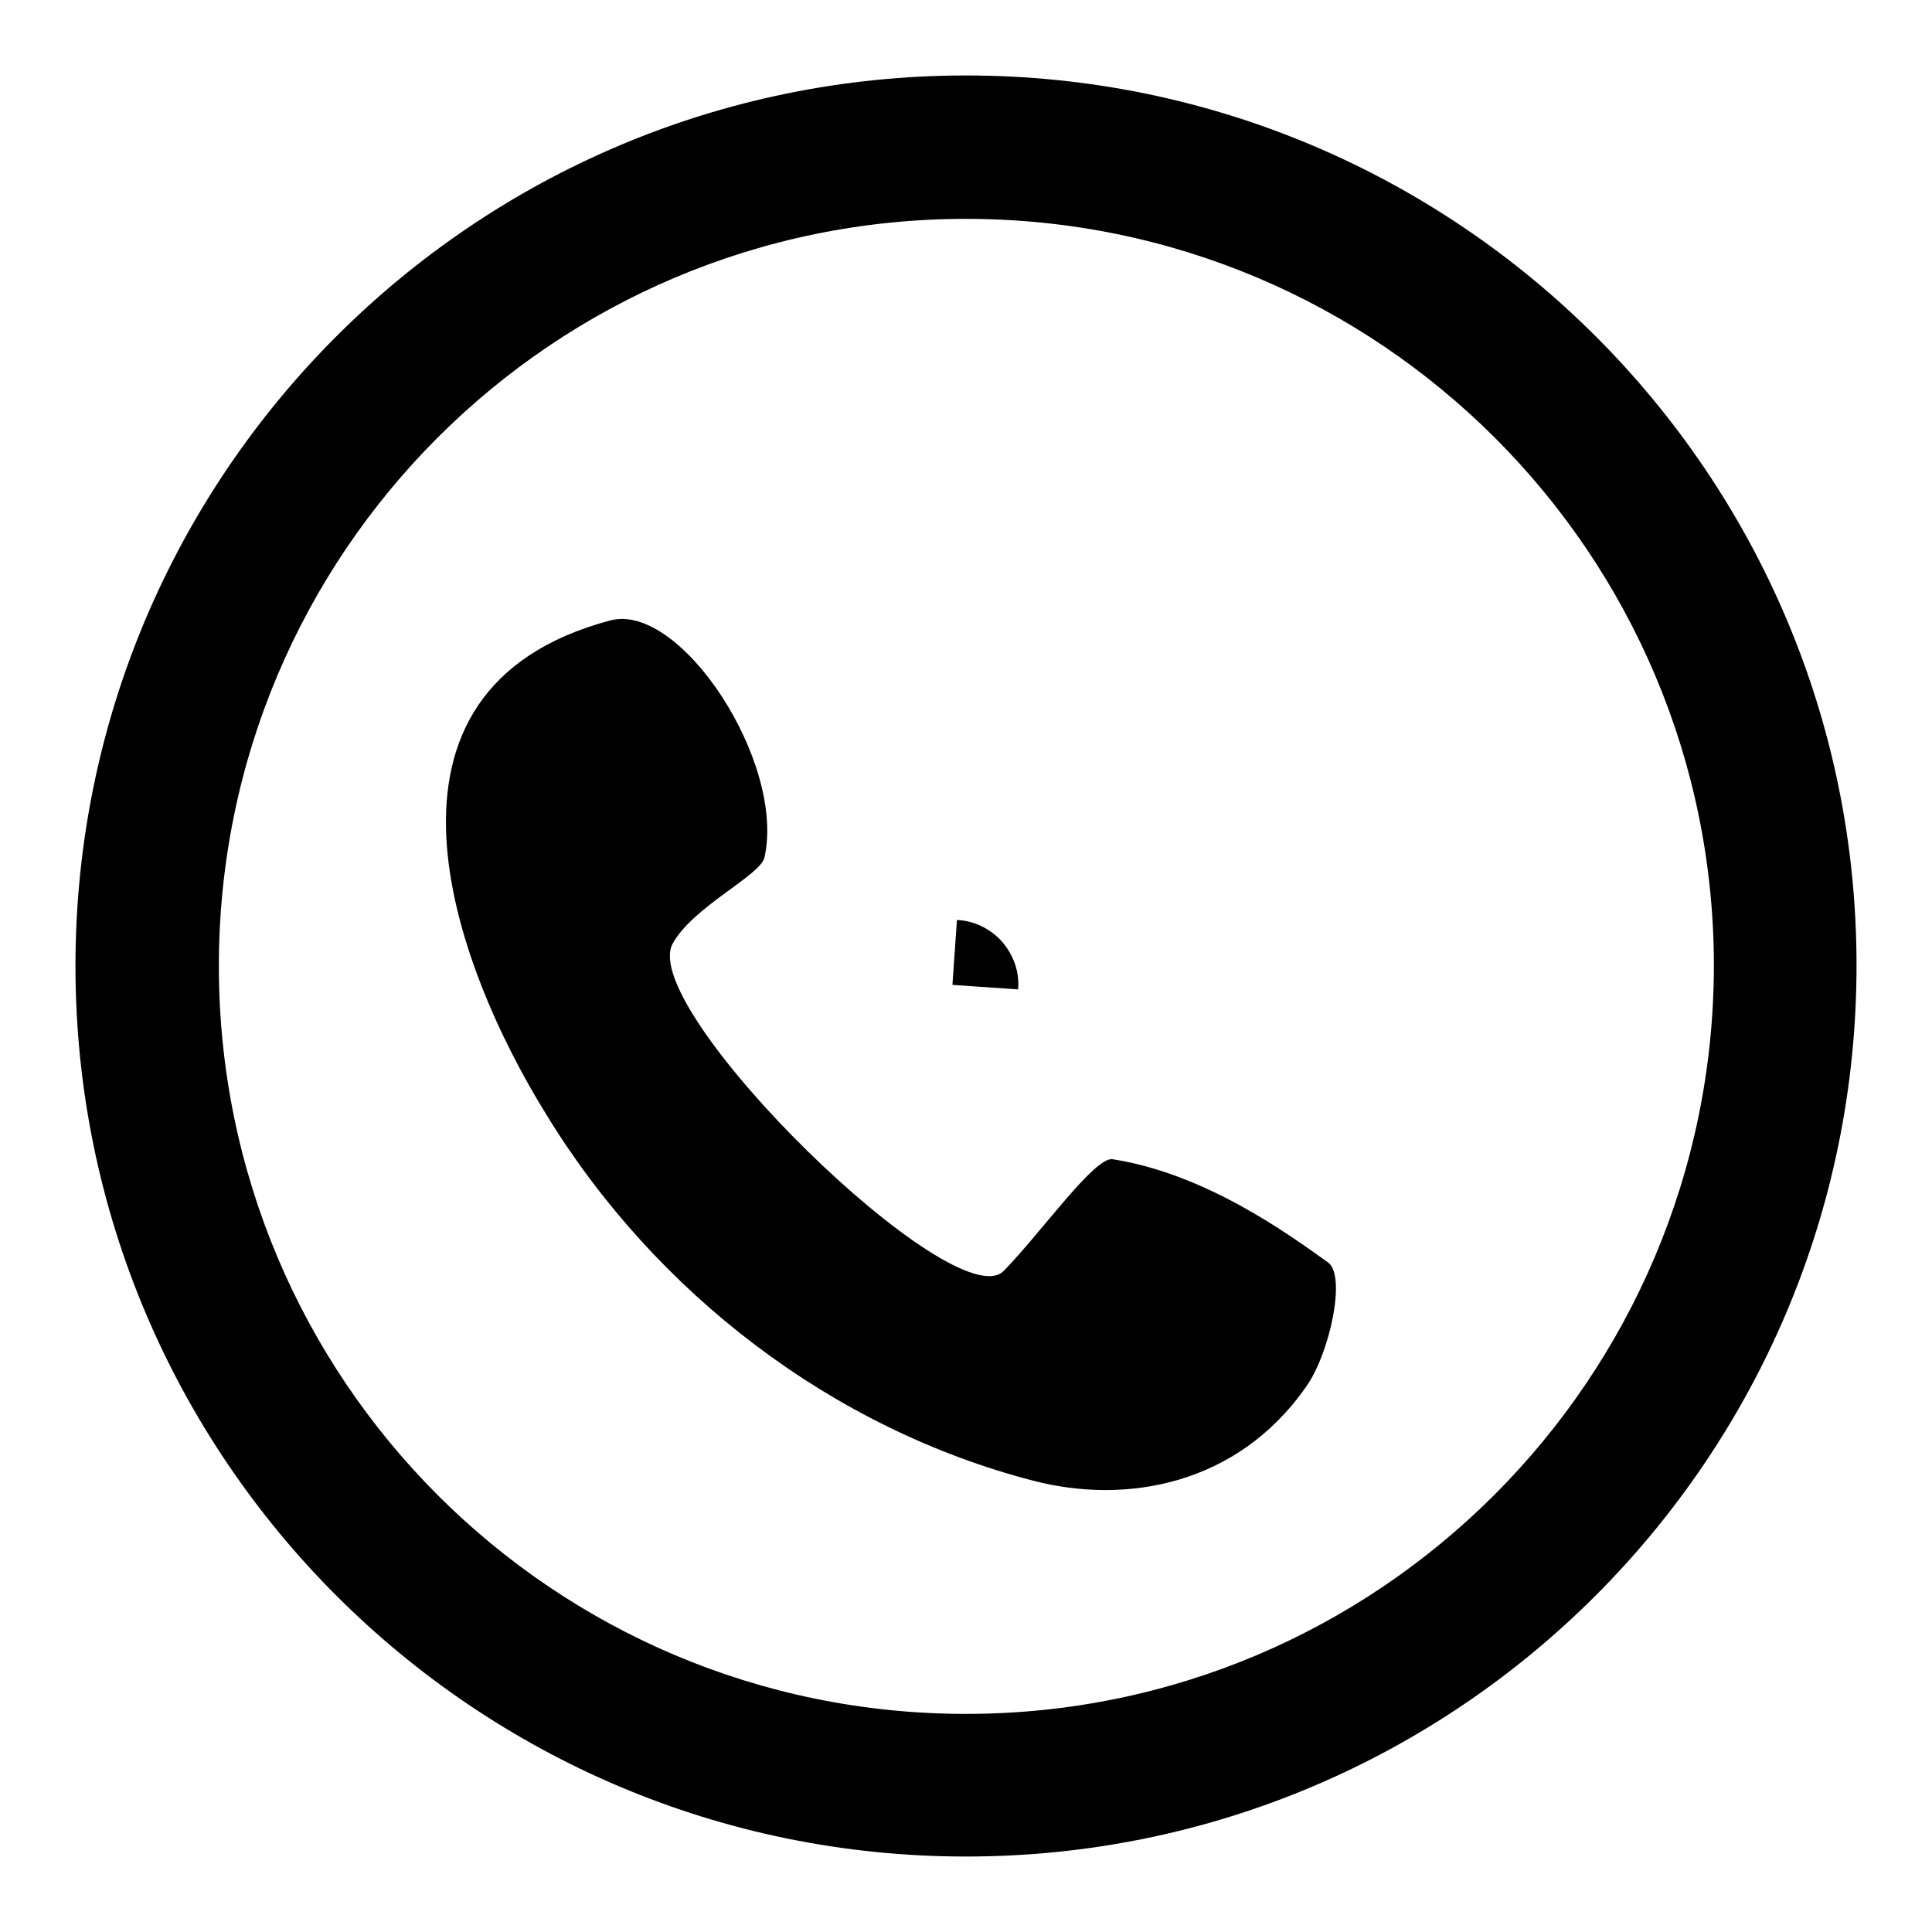
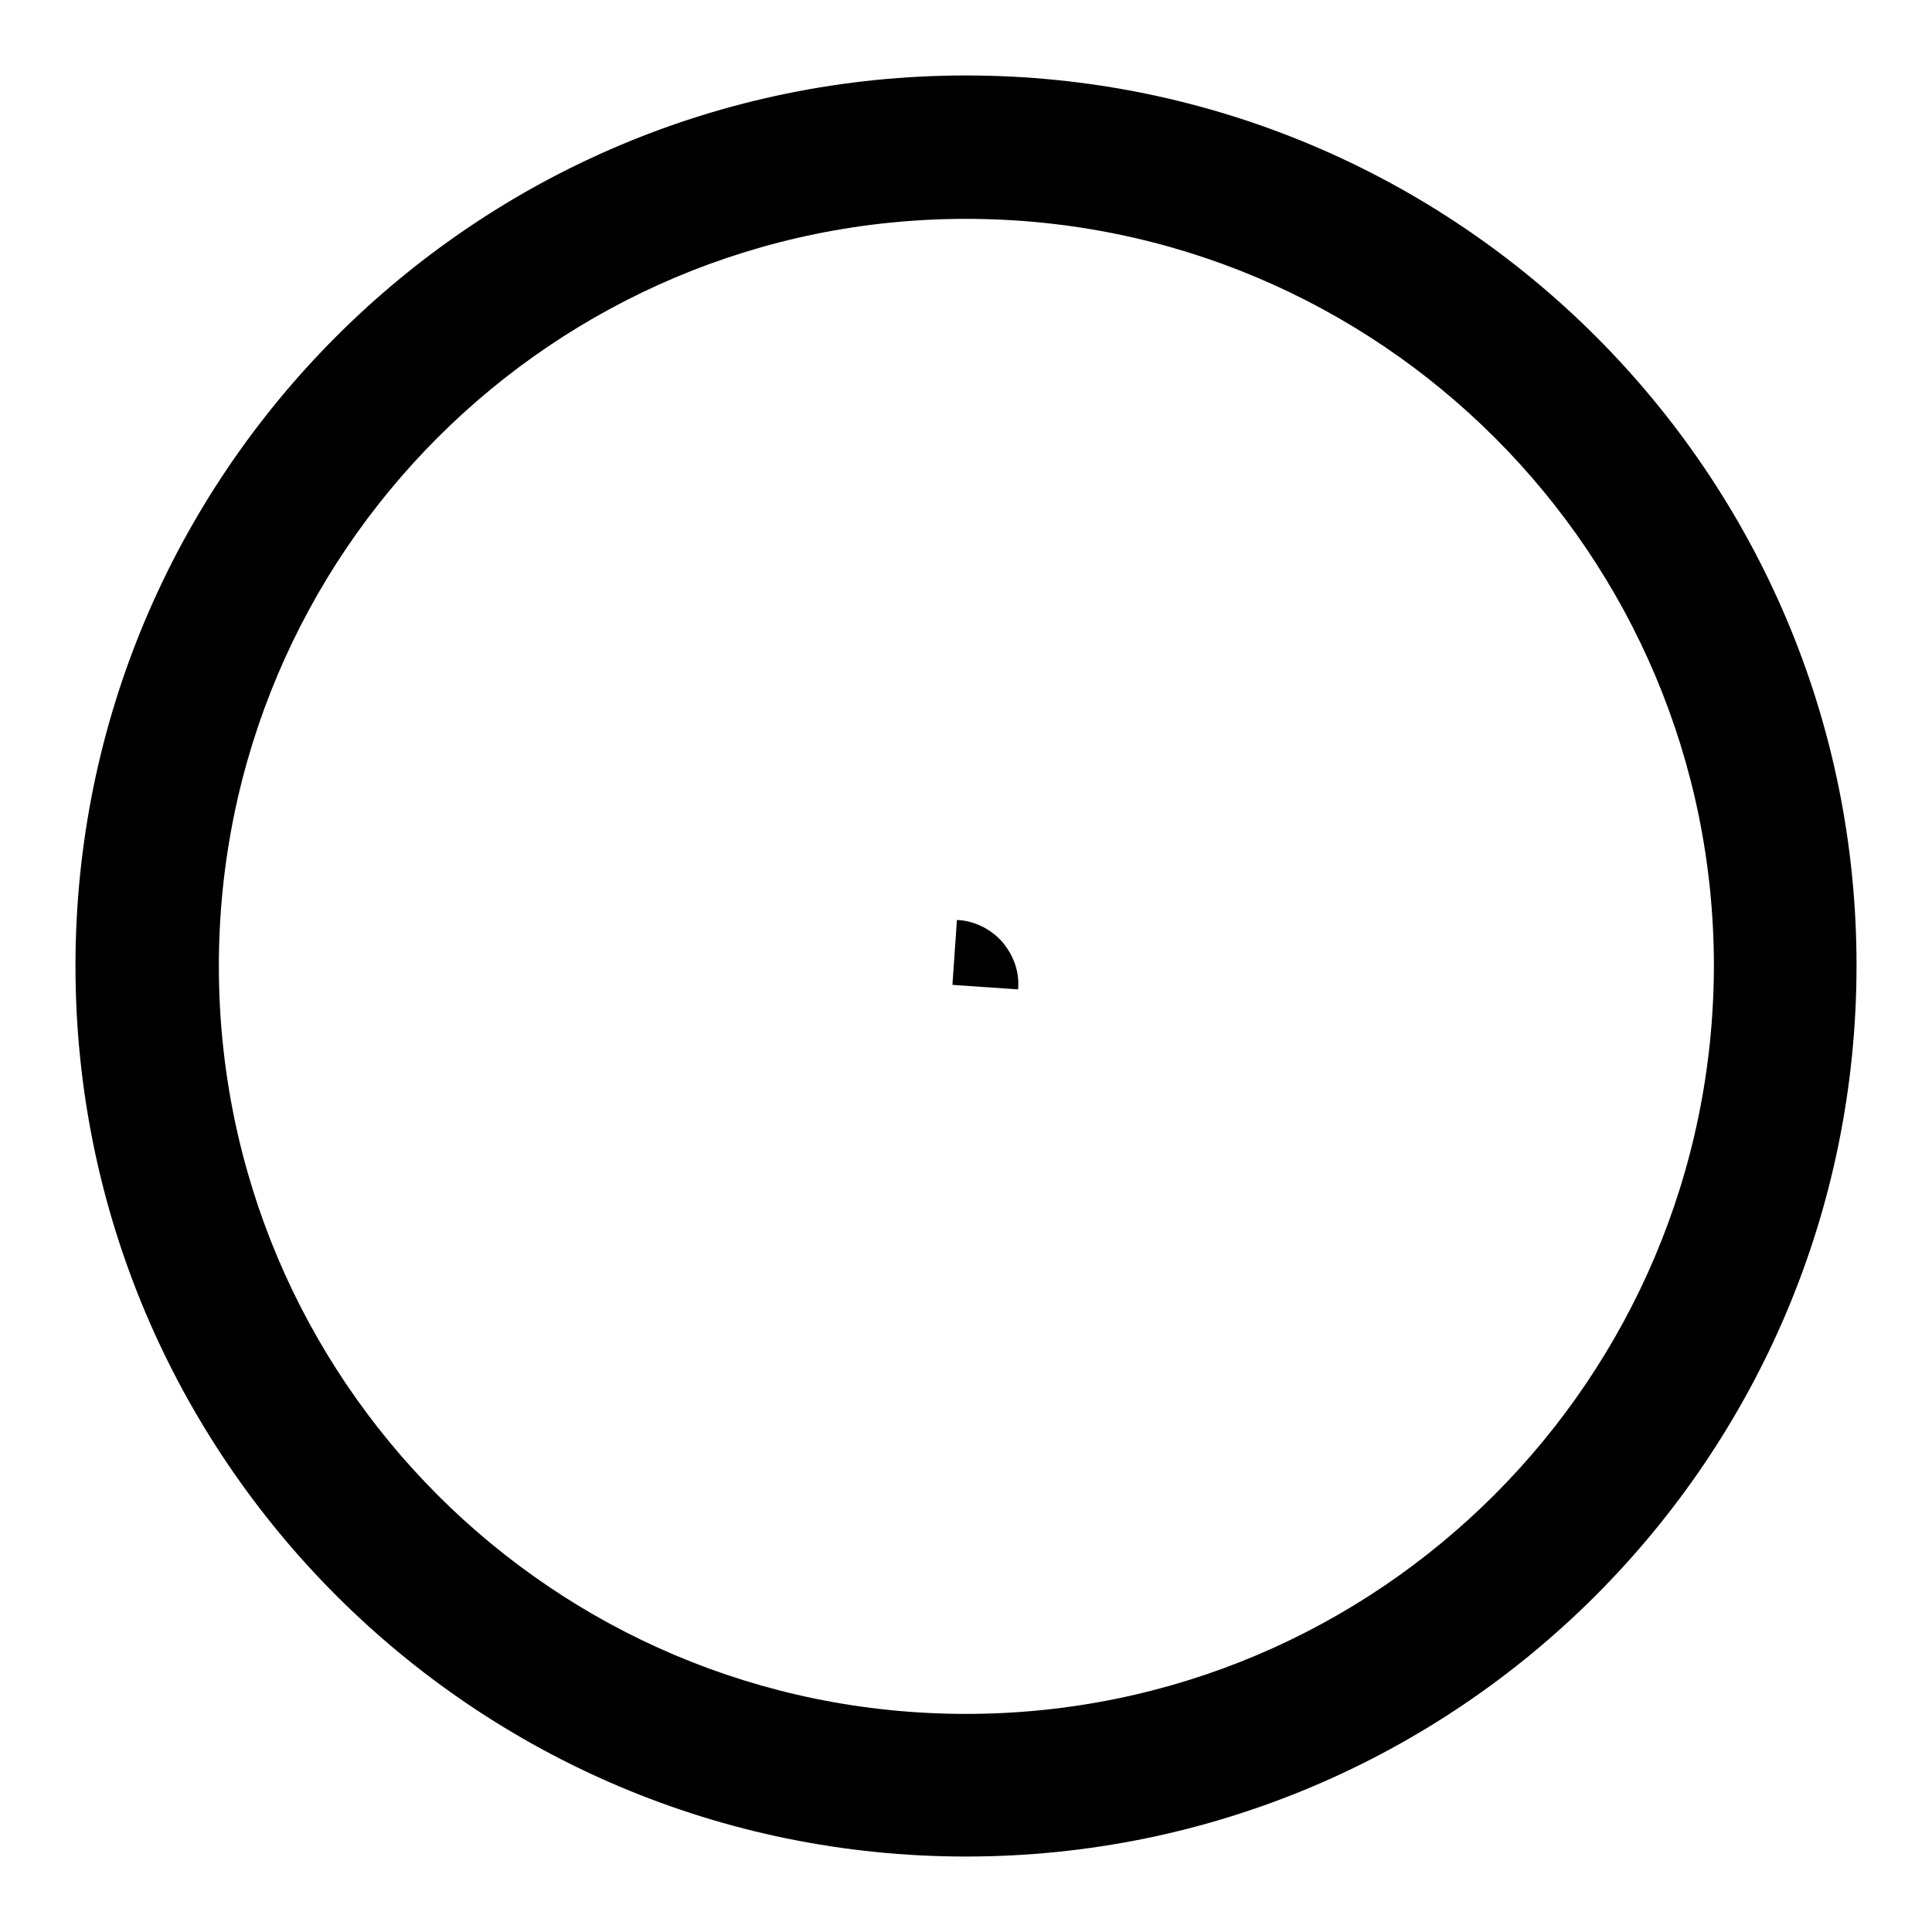
<svg xmlns="http://www.w3.org/2000/svg" version="1.1" x="0px" y="0px" viewBox="0 0 256 256" enable-background="new 0 0 256 256" xml:space="preserve">
  <g>
    <g>
      <path fill="#000000" d="M132.8,124.8c-1.6-1.8-3.8-2.8-6-2.9l-0.6,8.6l8.7,0.6C135.1,128.9,134.4,126.7,132.8,124.8L132.8,124.8z" />
      <path fill="#000000" d="M128,10C62.9,10,10,62.8,10,128C10,193.2,62.9,246,128,246c65.2,0,118-52.9,118-118.1C246,62.8,193.1,10,128,10z M128,227.1c-54.7,0-99-44.3-99-99.1c0-54.7,44.3-99,99-99c54.8,0,99.1,44.4,99.1,99C227,182.7,182.7,227.1,128,227.1z" />
-       <path fill="#000000" d="M89.1,125.1c2.6-4.9,11.7-9.1,12.2-11.5c2.8-12.6-11.1-33.8-20.4-31.4c-34.3,9.1-20.9,45.5-8.5,65.5c14.5,23.7,37.9,41.6,64.5,48.5c12.3,3.2,27.1,0.6,36.2-12.5c3.1-4.4,5.3-14.6,2.9-16.4c-5.3-3.8-16.3-11.8-28.6-13.7c-2.4-0.3-9.5,9.8-14.4,14.8C126.6,174.9,84.6,133.9,89.1,125.1L89.1,125.1z" />
    </g>
  </g>
</svg>